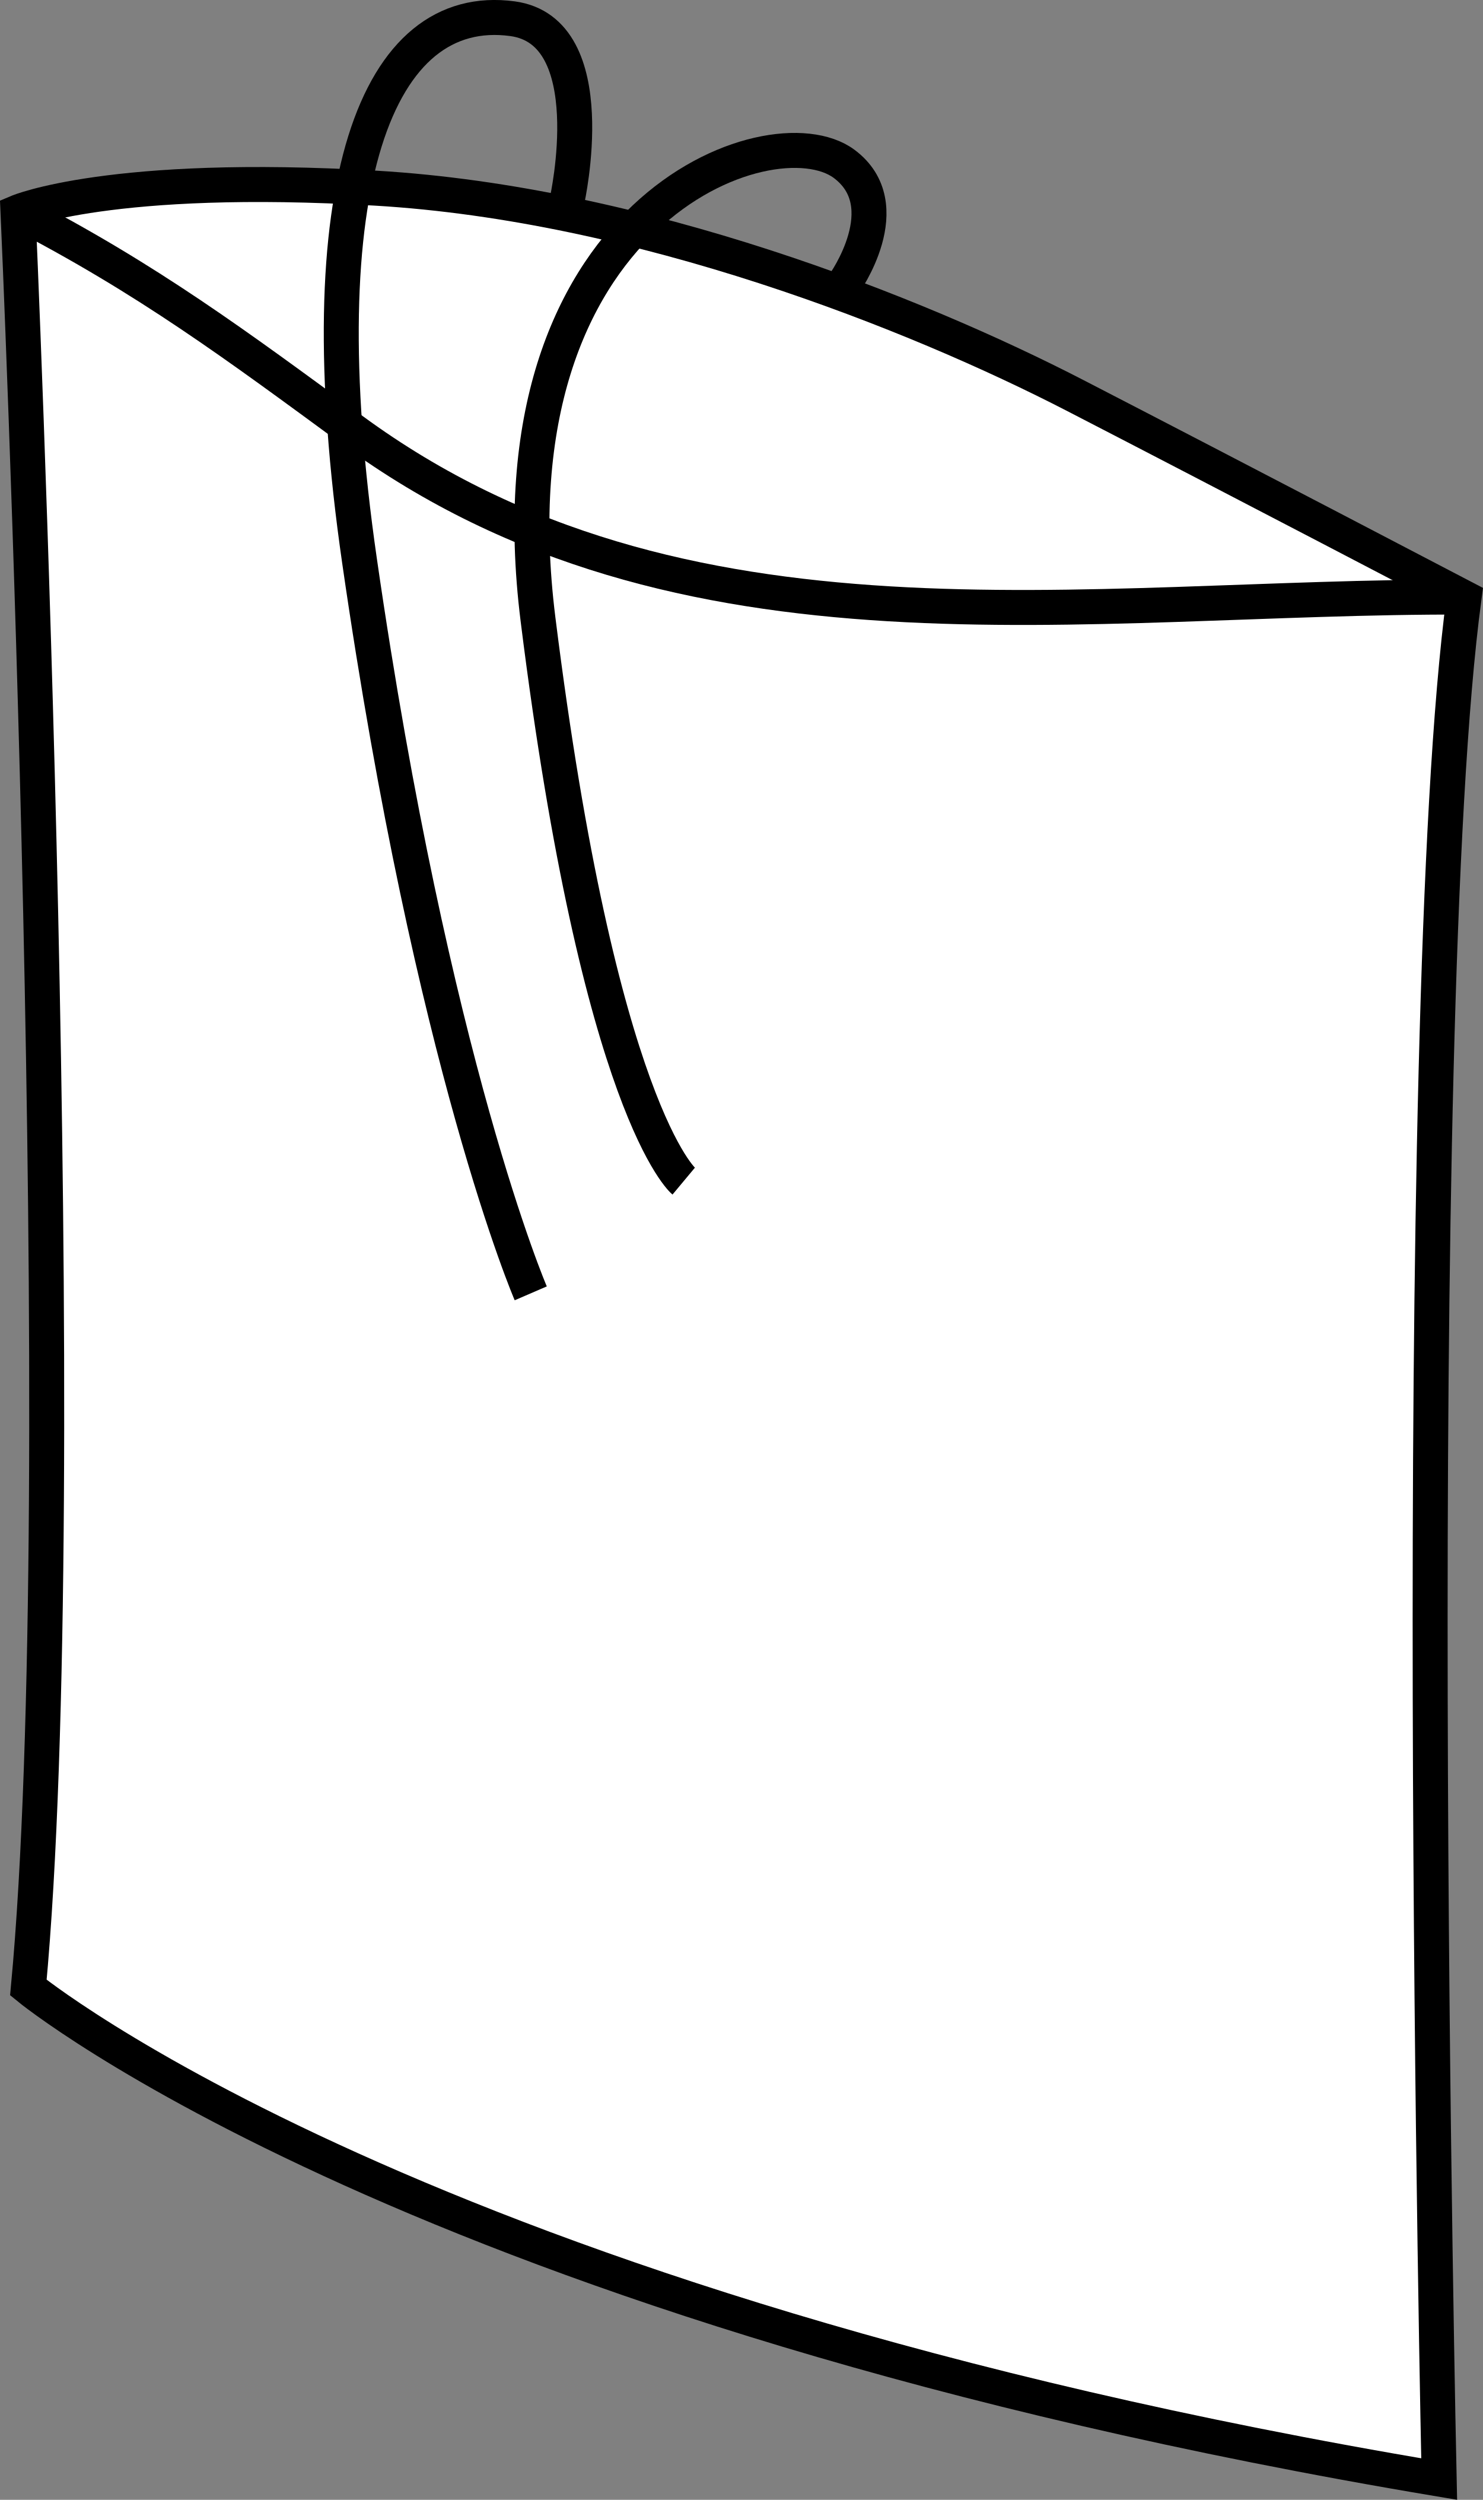
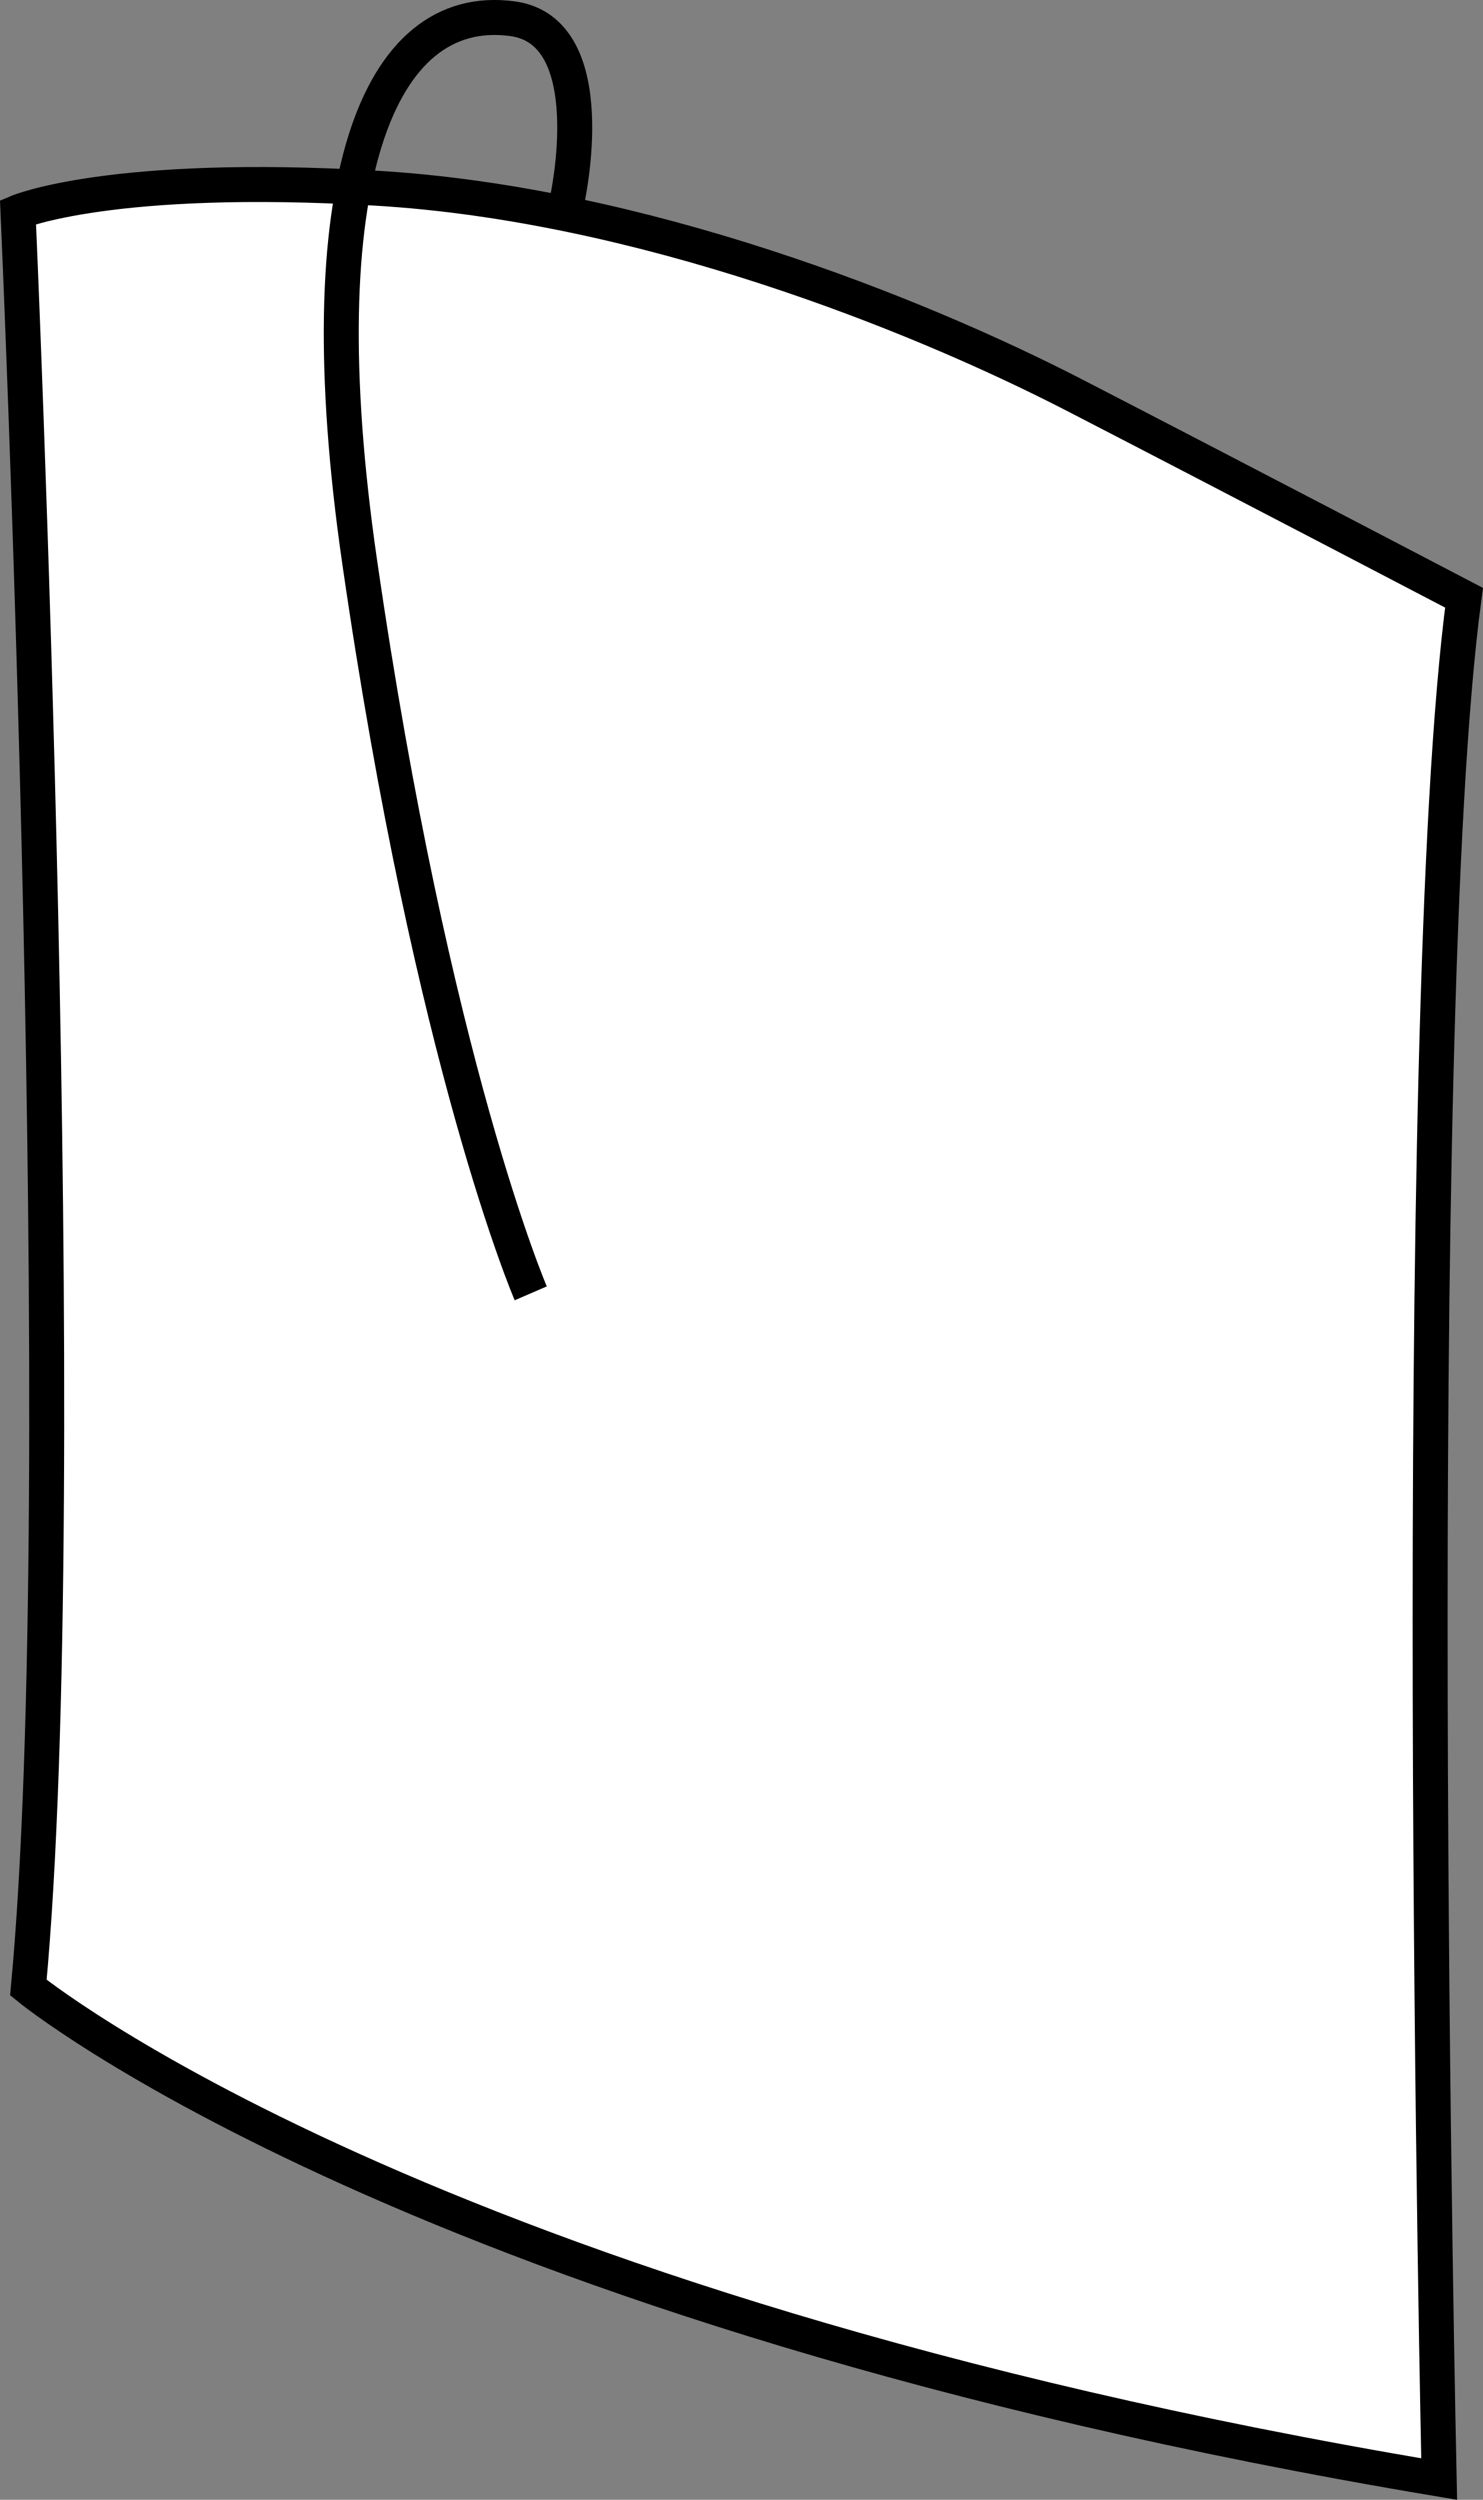
<svg xmlns="http://www.w3.org/2000/svg" version="1.1" id="image" x="0px" y="0px" width="33.927px" height="57.169px" viewBox="0 0 33.927 57.169" enable-background="new 0 0 33.927 57.169" xml:space="preserve">
  <rect x="0" y="0" width="33.927" height="57.169" fill="#808080" stroke="none" />
  <path fill="#FFFFFF" stroke="#000000" stroke-width="0.8" stroke-miterlimit="10" d="M0.412,4.849  c0,0,1.304,29.223,0.237,40.606c0,0,8.916,7.328,32.275,11.24c0,0-0.735-33.302,0.569-43.025  c0,0-5.217-2.727-8.893-4.624s-9.96-4.387-16.007-4.743S0.412,4.849,0.412,4.849z" />
-   <path fill="none" stroke="#000000" stroke-width="0.8" stroke-miterlimit="10" d="M0.412,4.849  c2.961,1.53,5.004,3.049,7.65,4.99c7.532,5.525,16.724,3.788,25.431,3.816" />
  <path fill="none" stroke="#000000" stroke-width="0.8" stroke-miterlimit="10" d="M12.975,4.578c0,0,0.859-3.865-1.25-4.15  c-3.083-0.417-4.75,3.75-3.5,12.4c1.669,11.547,3.917,16.75,3.917,16.75" />
-   <path fill="none" stroke="#000000" stroke-width="0.8" stroke-miterlimit="10" d="M19.308,6.495c0,0,1.288-1.796,0-2.75  c-1.667-1.233-8.167,1.083-7,10.417c1.405,11.242,3.333,12.85,3.333,12.85" />
</svg>